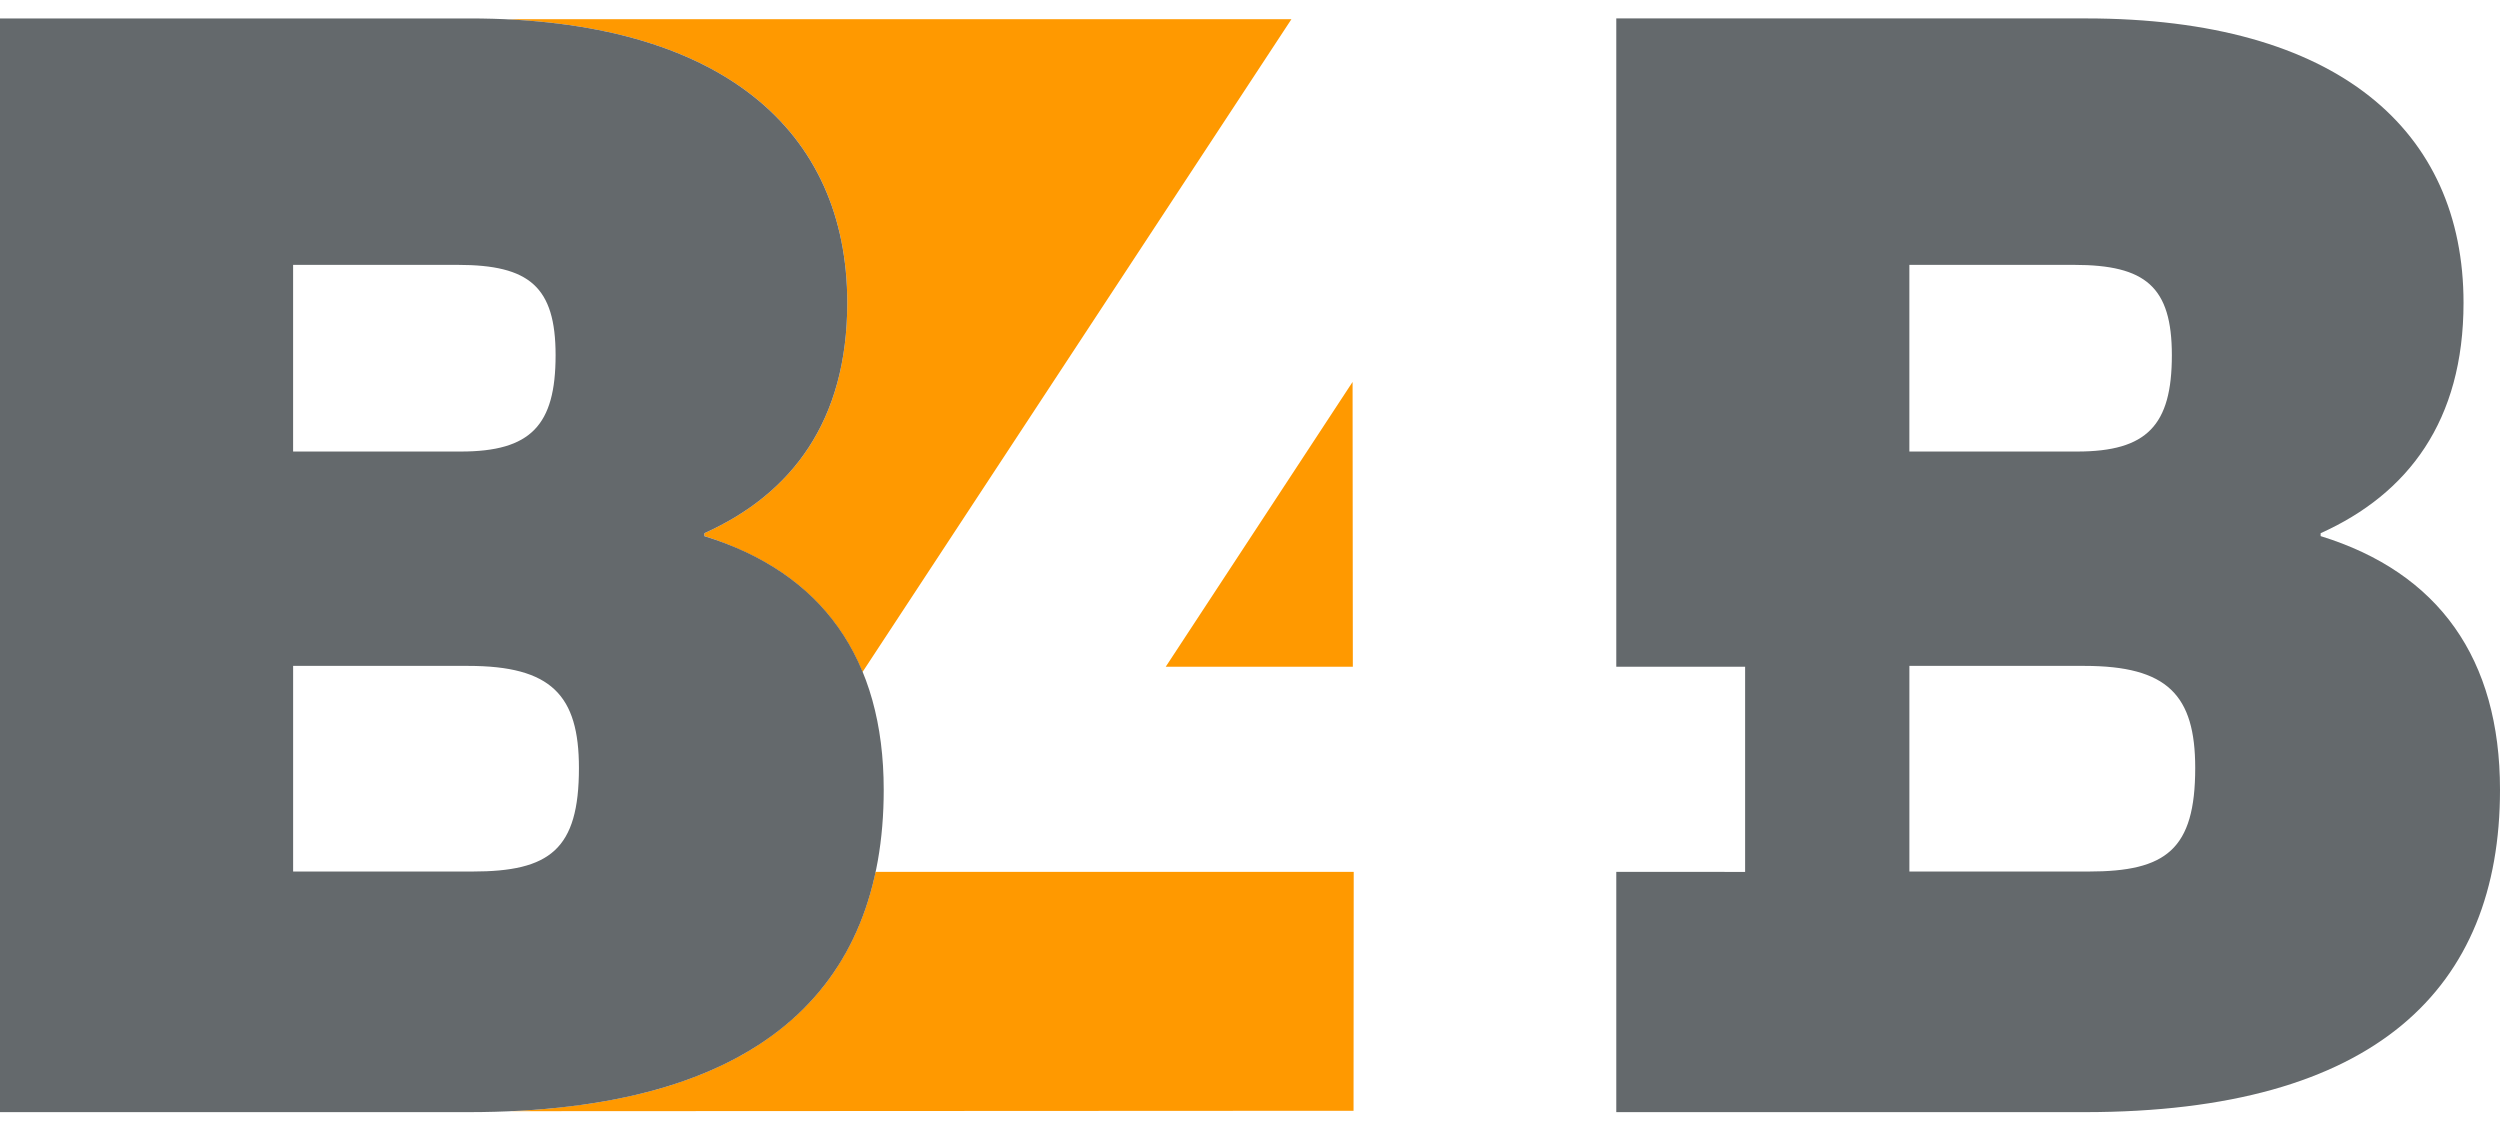
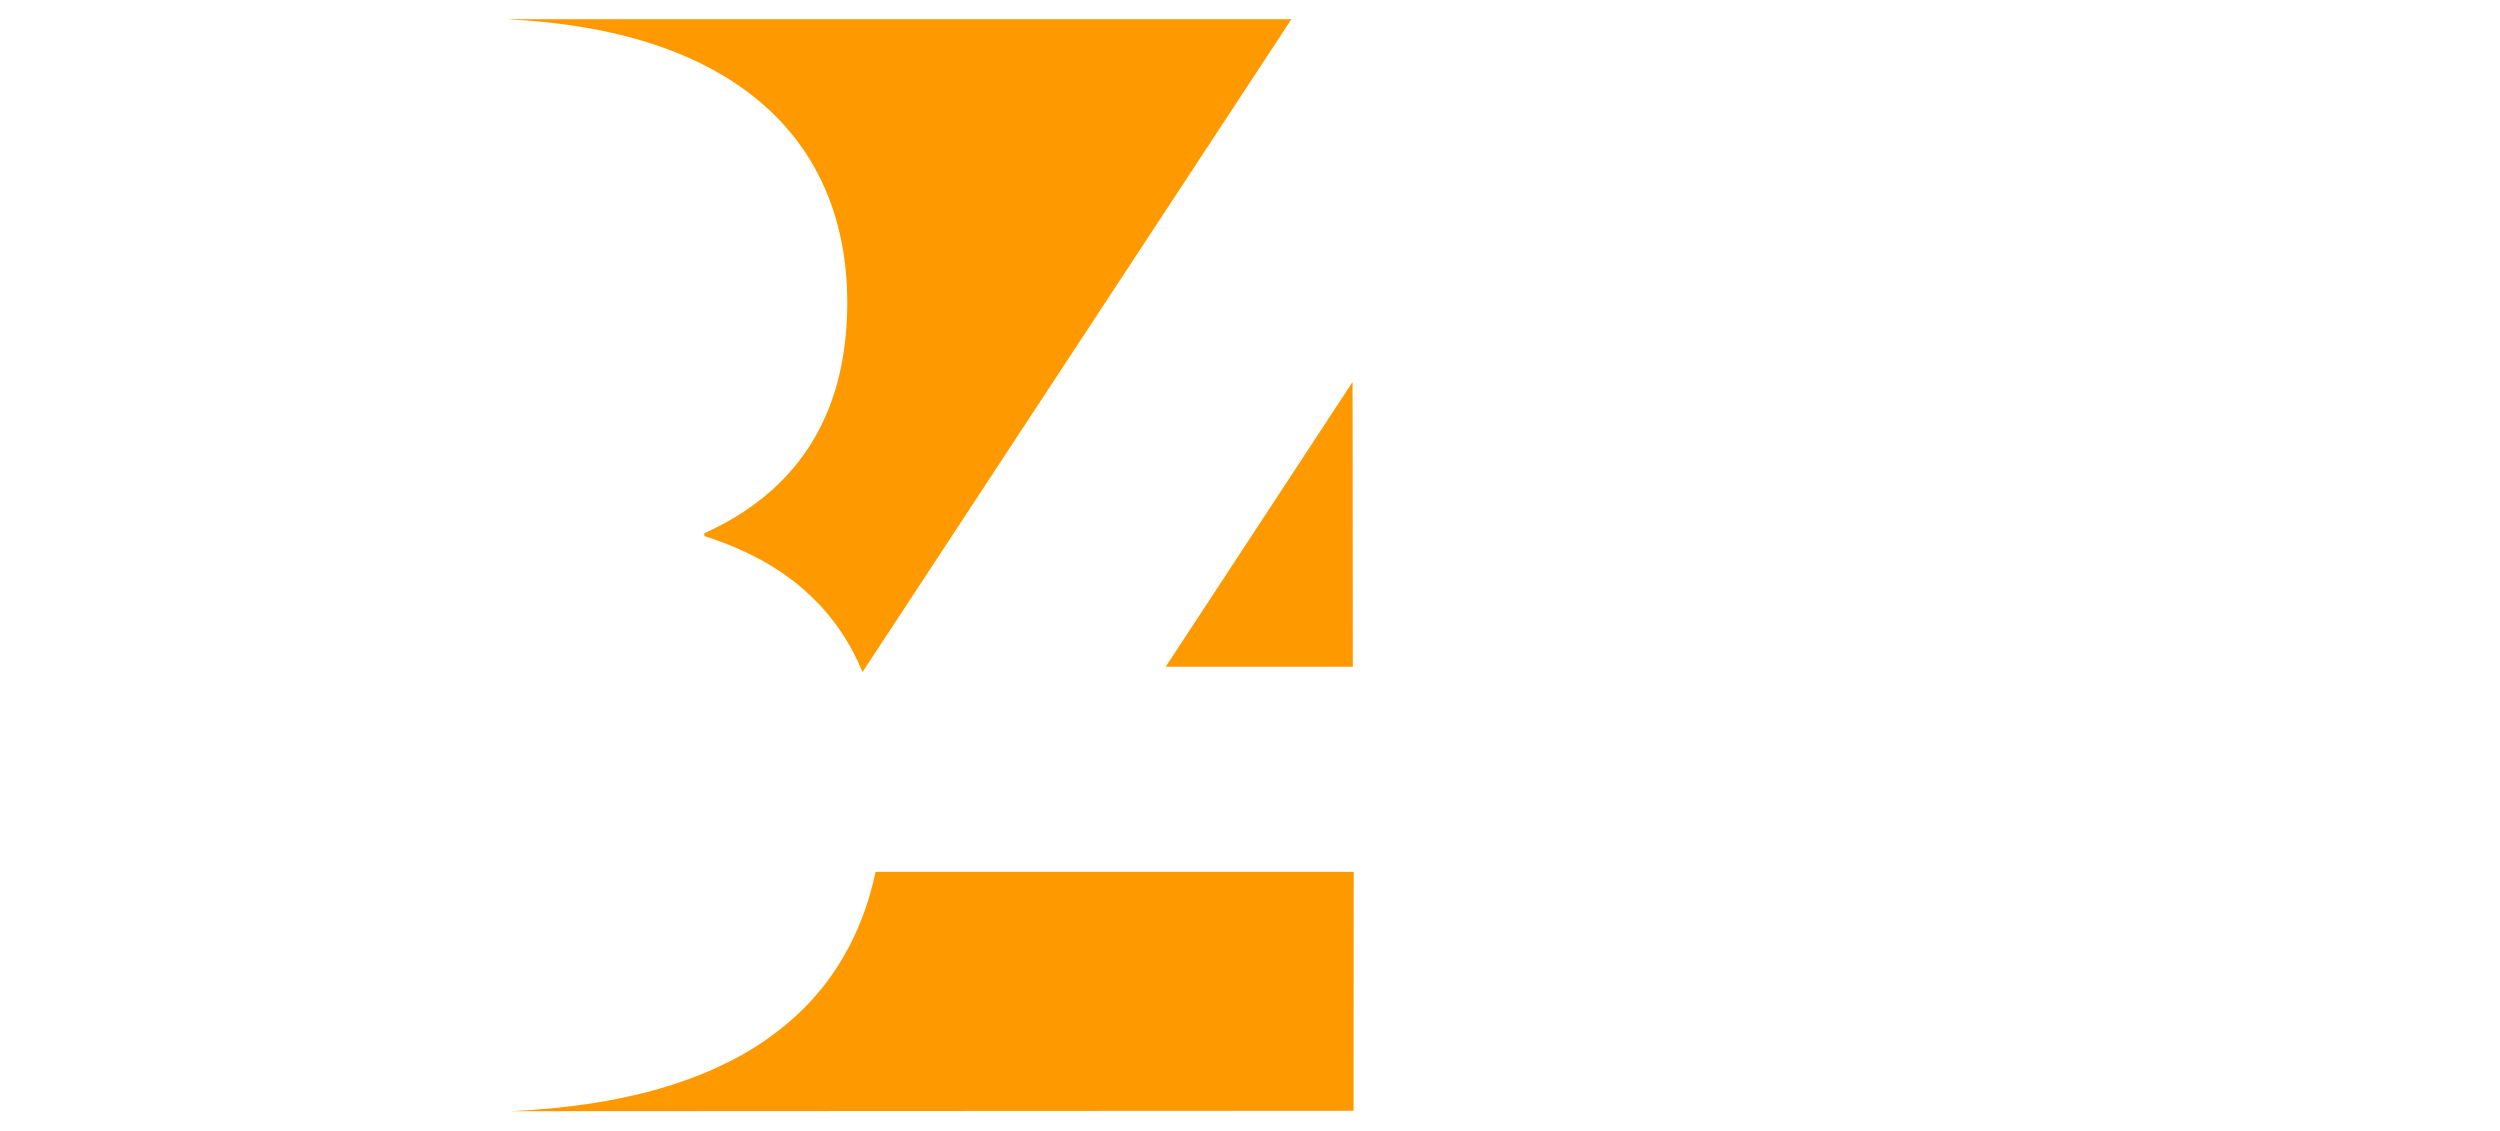
<svg xmlns="http://www.w3.org/2000/svg" id="Ebene_1" viewBox="0 0 130.986 59.281">
  <defs>
    <style>      .st0 {        fill: #64696c;      }      .st1 {        fill: #f90;      }    </style>
  </defs>
  <path class="st1" d="M45.19,35.212L67.664,1.006H26.597c.158.019.137.002.293.023,11.689.649,17.502,6.356,17.502,14.835,0,6.189-2.904,10.009-7.488,12.073v.152c.463.143.904.305,1.333.477.12.048.236.1.354.151.323.138.636.286.938.441.102.051.204.102.302.156.797.434,1.523.929,2.176,1.483.036.03.068.062.104.092.303.264.59.542.861.833.026.029.053.056.079.085.899.986,1.613,2.121,2.139,3.405h0M61.078,34.933h9.803l-.013-14.922-9.79,14.922ZM70.918,58.198l.009-12.517h-25.052c-.291,1.373-.734,2.649-1.338,3.823-.01.019-.019.039-.03.058-.398.765-.863,1.486-1.4,2.16-.013.016-.024.032-.037.047-.266.33-.549.65-.849.957-.021.021-.041.042-.062.062-.6.607-1.269,1.167-2.007,1.68-.045.032-.092.063-.138.095-.367.249-.749.488-1.151.714-.013.007-.027.014-.04.02-.39.218-.799.423-1.223.618-.053.025-.105.05-.158.075-.426.192-.869.371-1.329.54-.072.026-.146.052-.219.077-.46.165-.934.319-1.428.459-.012.003-.025.008-.039.012-.498.14-1.017.265-1.549.381-.104.023-.207.044-.312.067-.528.109-1.07.209-1.632.295-.07.012-.144.019-.215.03-.522.077-1.06.142-1.611.197-.105.01-.208.023-.313.033-.592.056-1.203.097-1.829.129-.055.002-.104.008-.159.01l44.111-.022Z" />
-   <path class="st0" d="M115.017,40.238c0,4.279-1.529,5.425-5.577,5.425h-9.399v-10.774h9.169c4.354,0,5.807,1.529,5.807,5.349M113.793,18.615c0,3.668-1.299,5.043-4.966,5.043h-8.787v-9.78h8.634c3.744,0,5.119,1.147,5.119,4.737M129.075,15.864c0-9.016-6.571-14.899-19.79-14.899h-24.601v33.968h6.75v10.75l-6.75-.002v12.589h24.526c15.281,0,21.776-6.495,21.776-16.887,0-6.876-3.209-11.383-9.398-13.294v-.152c4.583-2.063,7.487-5.884,7.487-12.073" />
-   <path class="st0" d="M29.11,18.615c0,3.668-1.299,5.043-4.966,5.043h-8.787v-9.78h8.634c3.745,0,5.119,1.147,5.119,4.737M30.333,40.238c0,4.279-1.528,5.425-5.578,5.425h-9.397v-10.774h9.168c4.355,0,5.807,1.529,5.807,5.349M46.302,41.384c0-6.876-3.209-11.384-9.398-13.294v-.152c4.584-2.063,7.488-5.884,7.488-12.073,0-9.016-6.571-14.899-19.789-14.899H0v57.304h24.526c15.282,0,21.776-6.495,21.776-16.886" />
</svg>